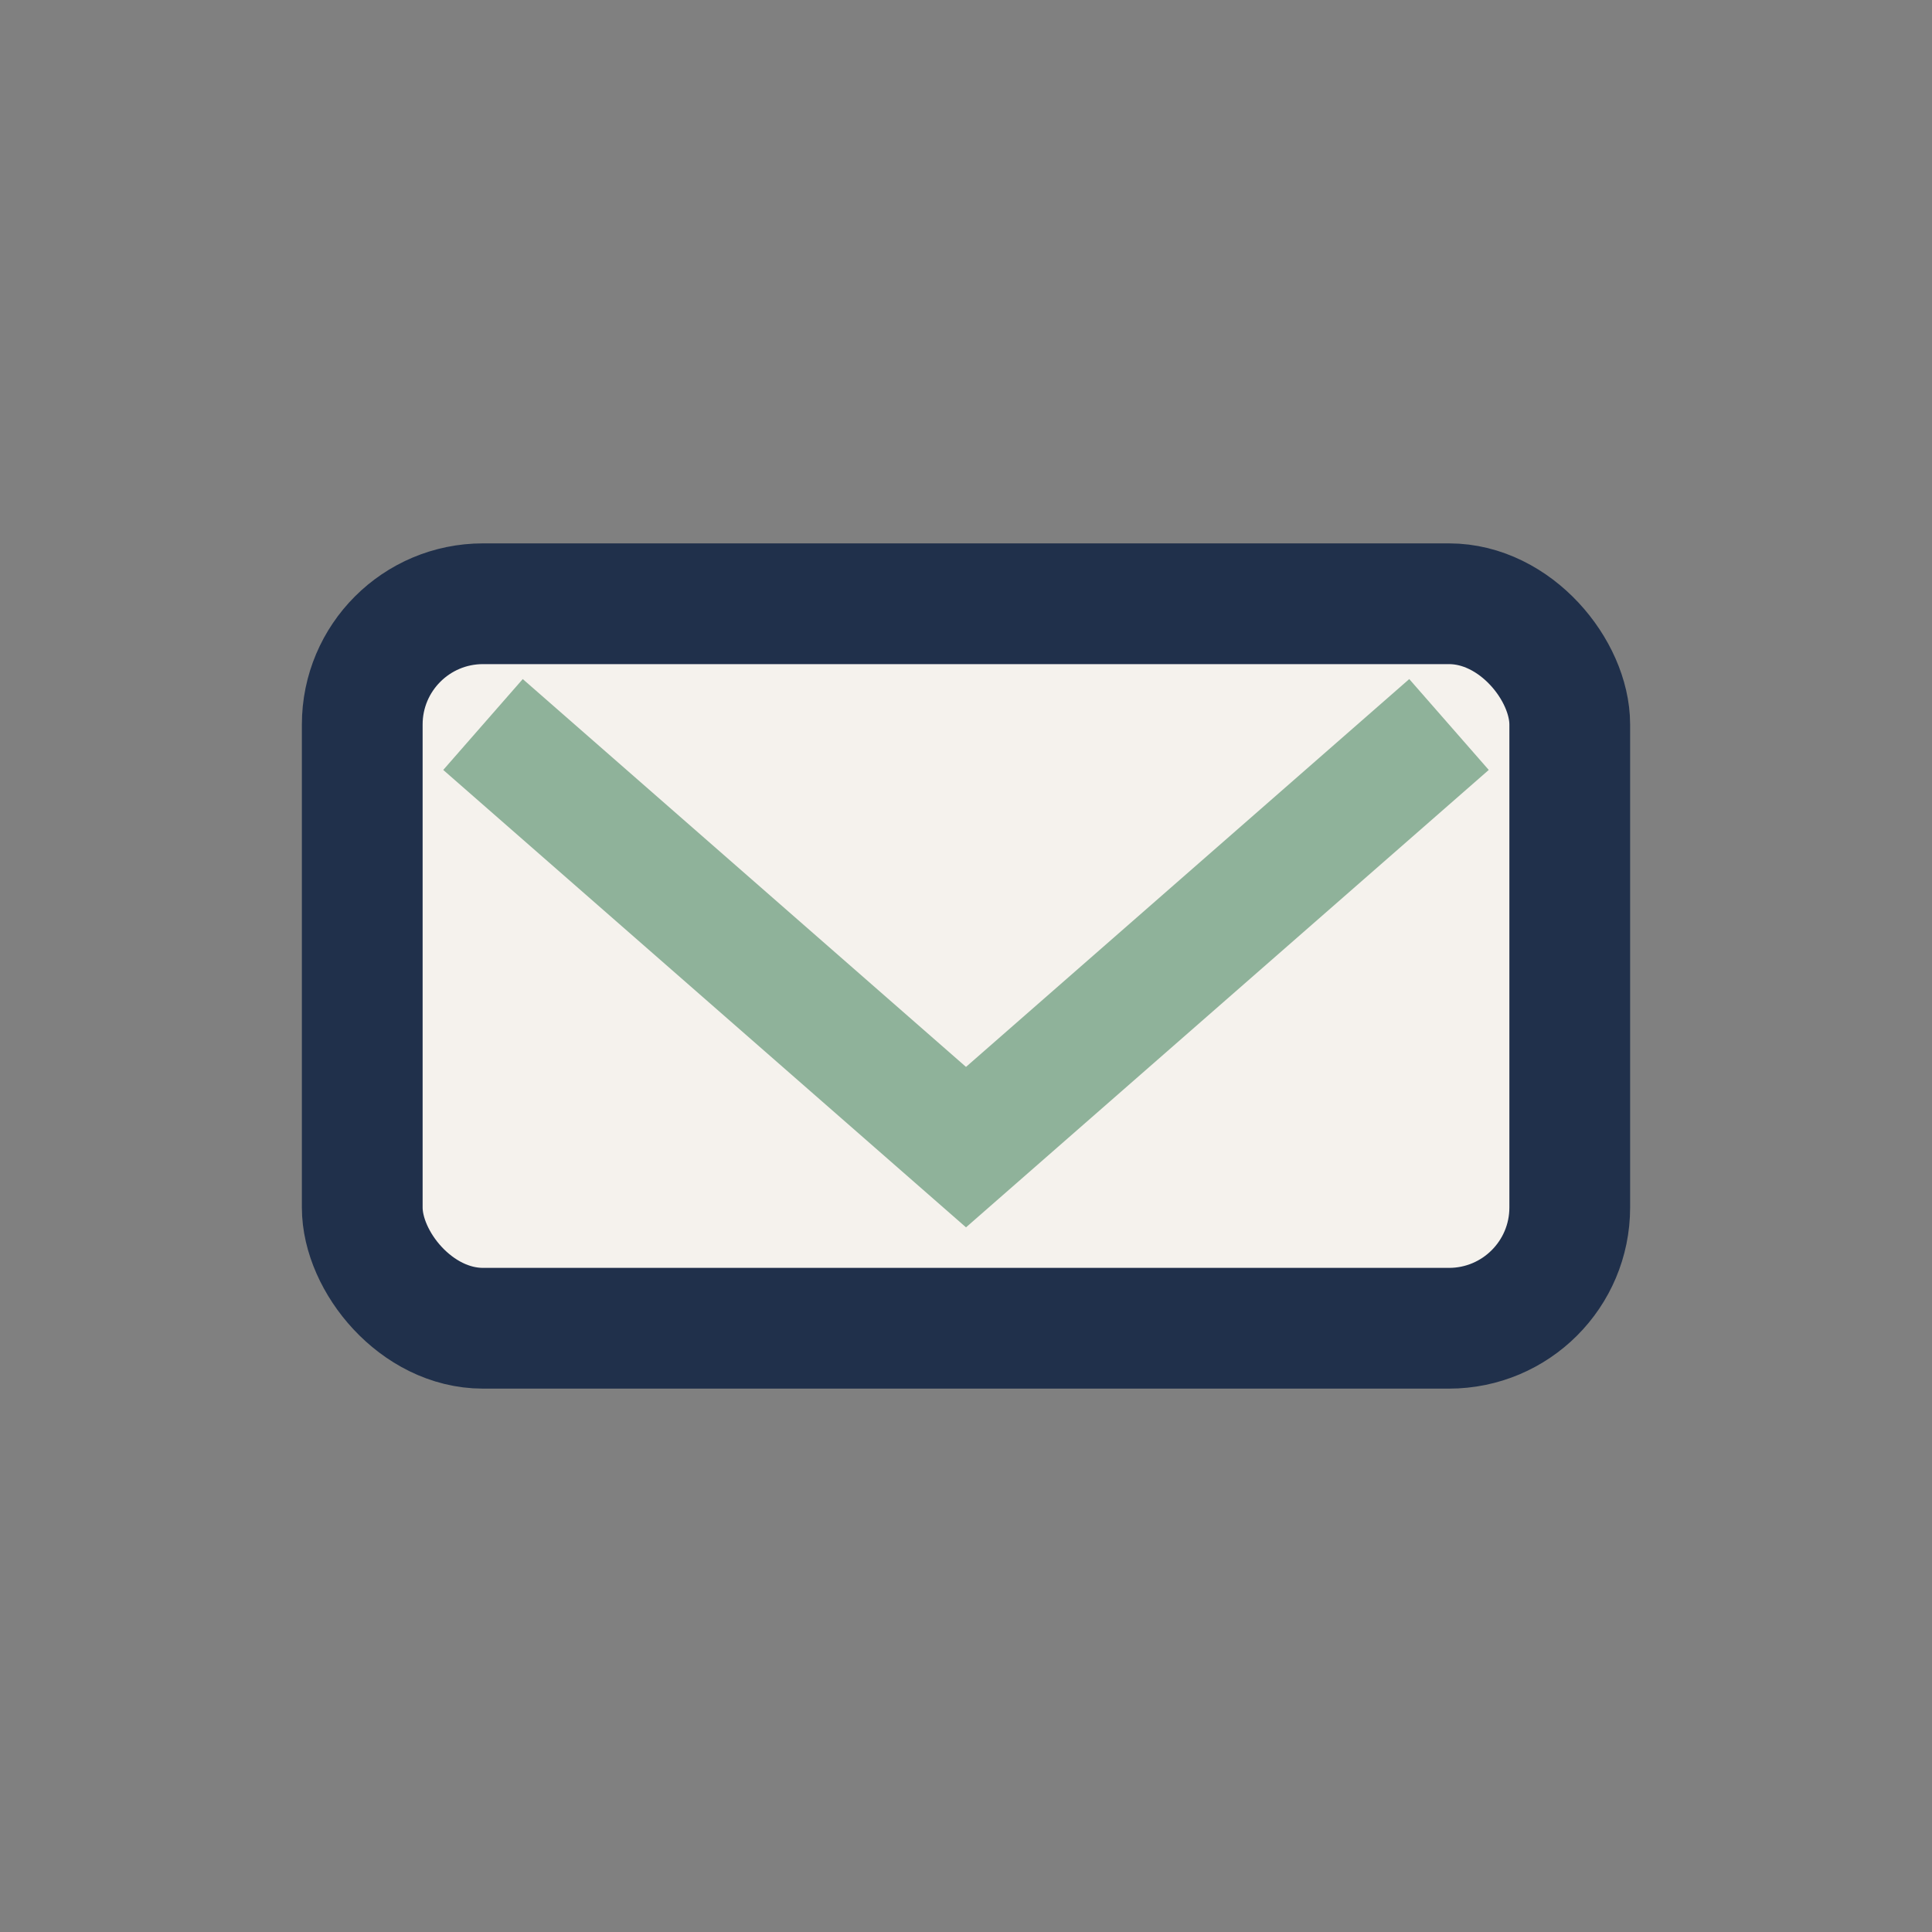
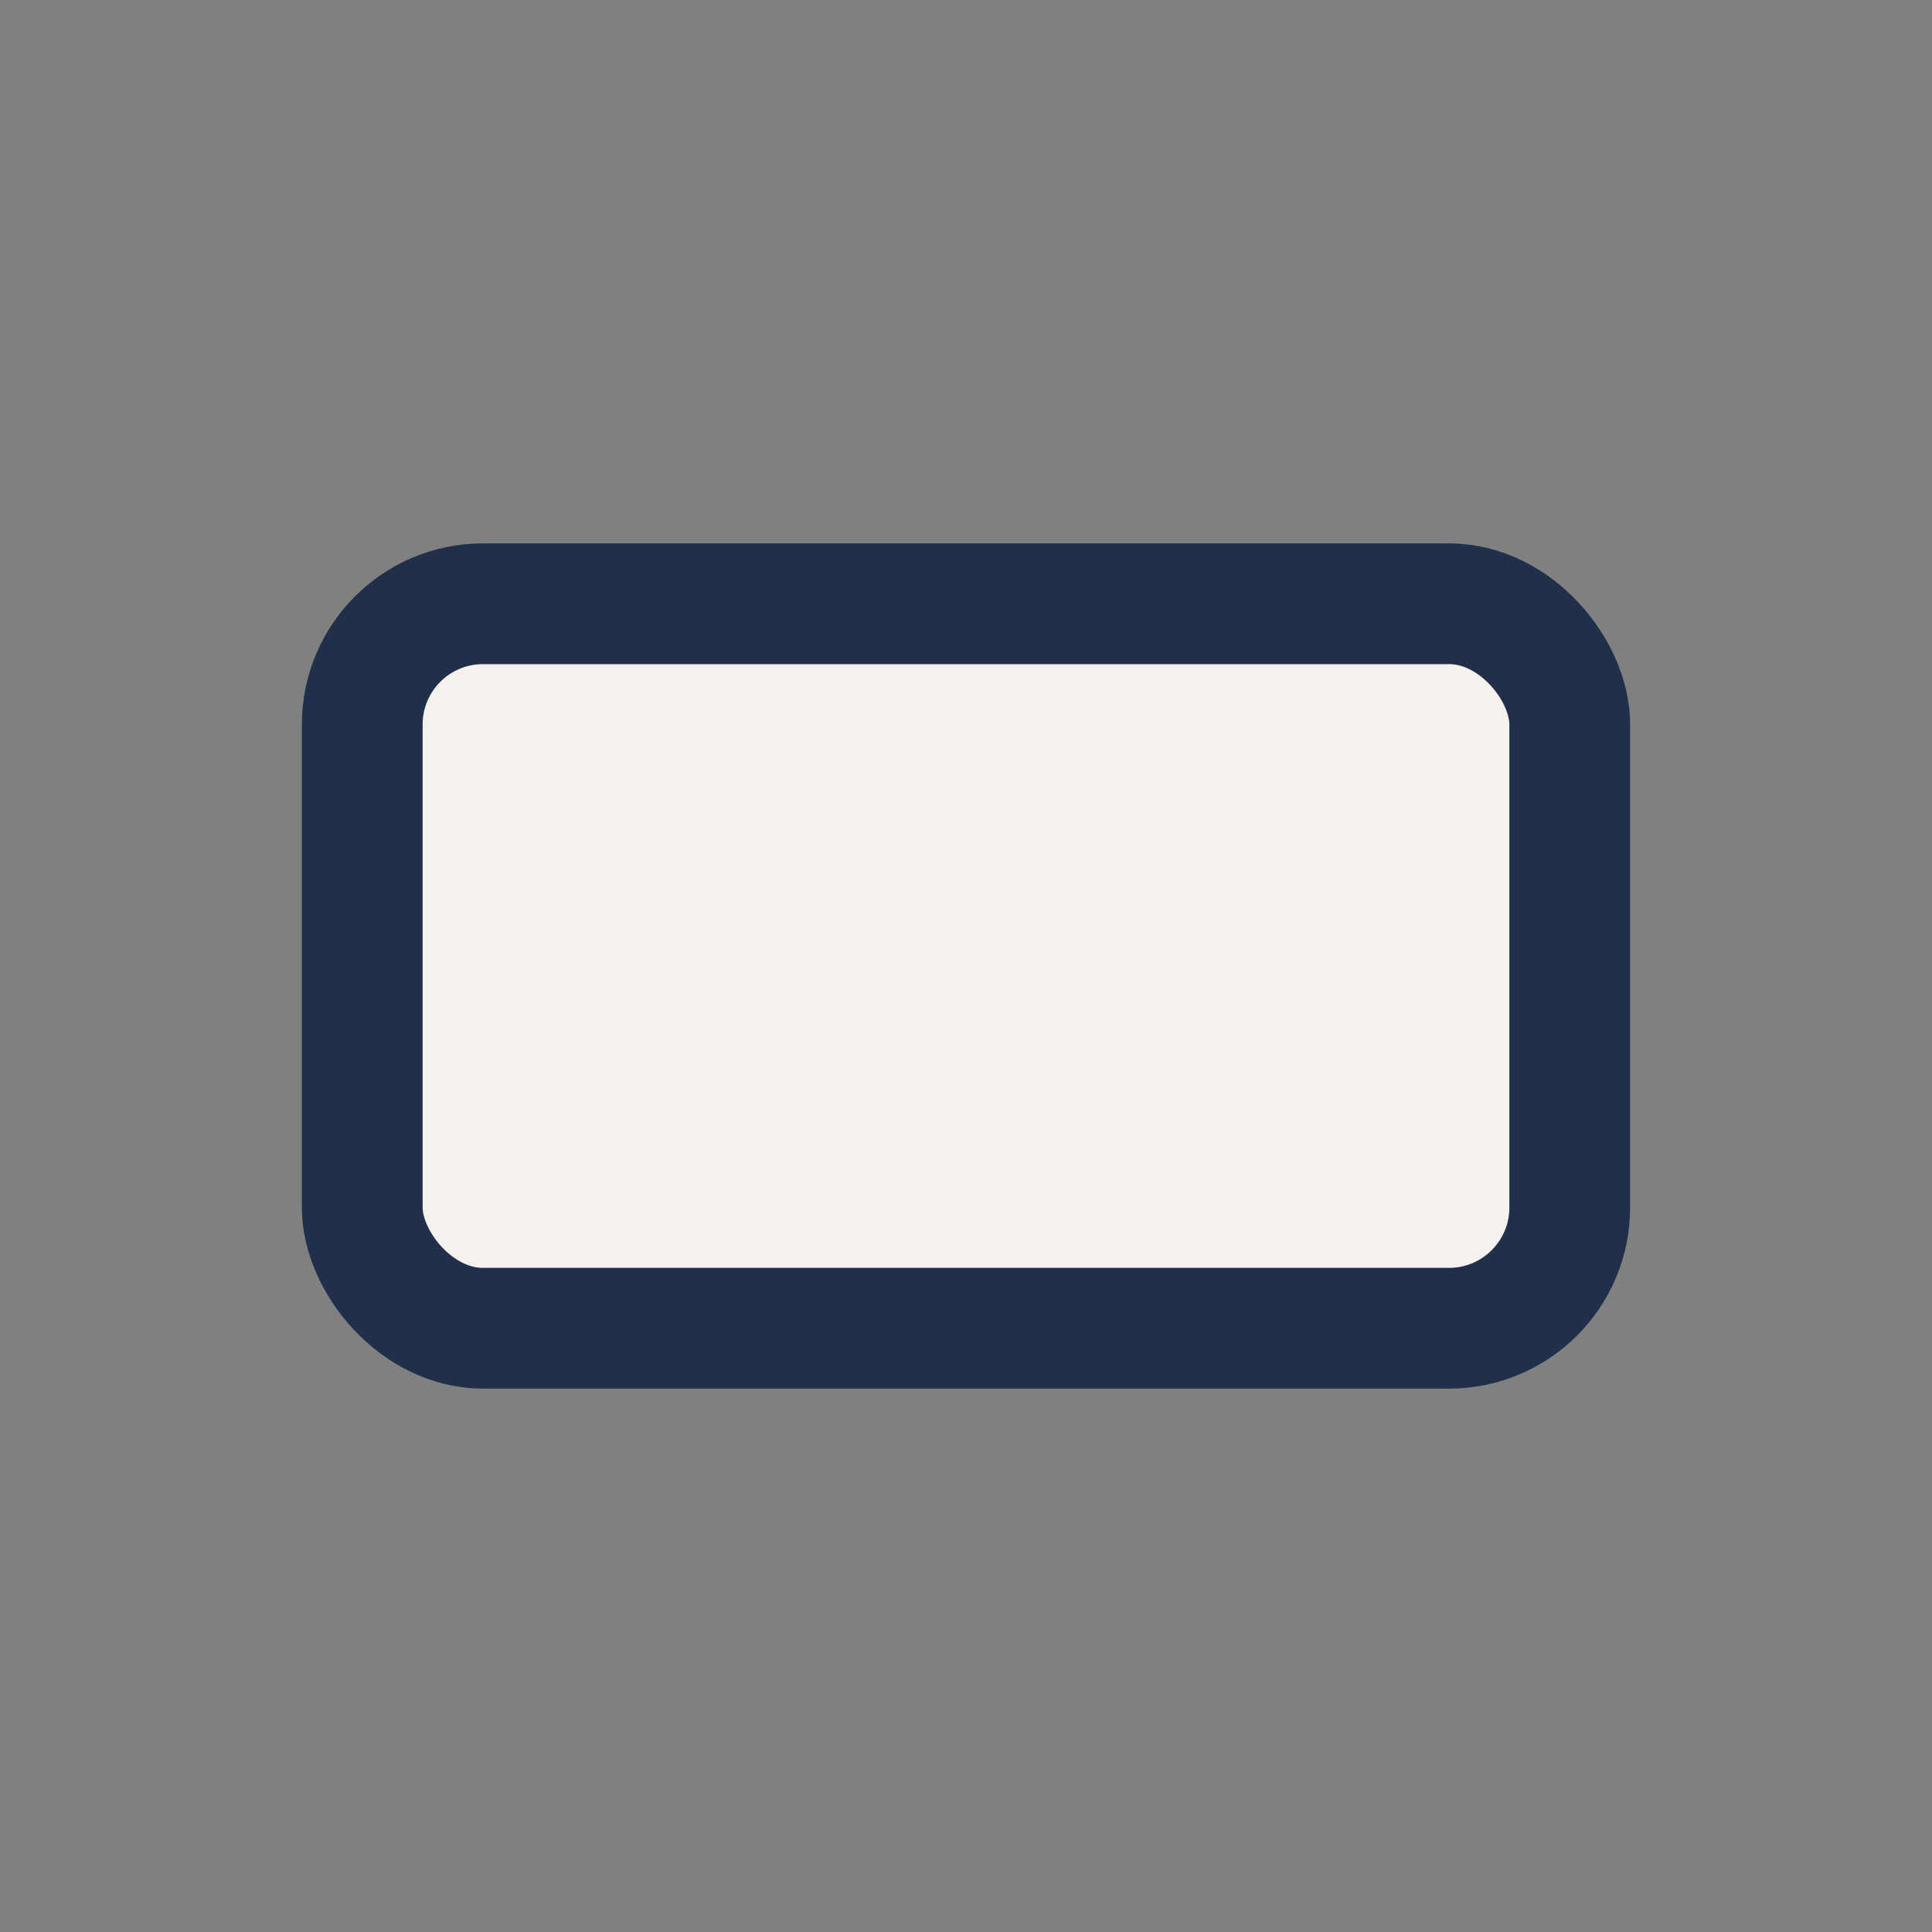
<svg xmlns="http://www.w3.org/2000/svg" width="32" height="32" viewBox="0 0 32 32">
  <rect x="0" y="0" width="32" height="32" fill="#808080" stroke="none" />
  <rect x="6" y="10" width="20" height="12" rx="2" fill="#F5F2ED" stroke="#20304B" stroke-width="2" />
-   <path d="M8 12l8 7 8-7" fill="none" stroke="#8FB29A" stroke-width="2" />
</svg>